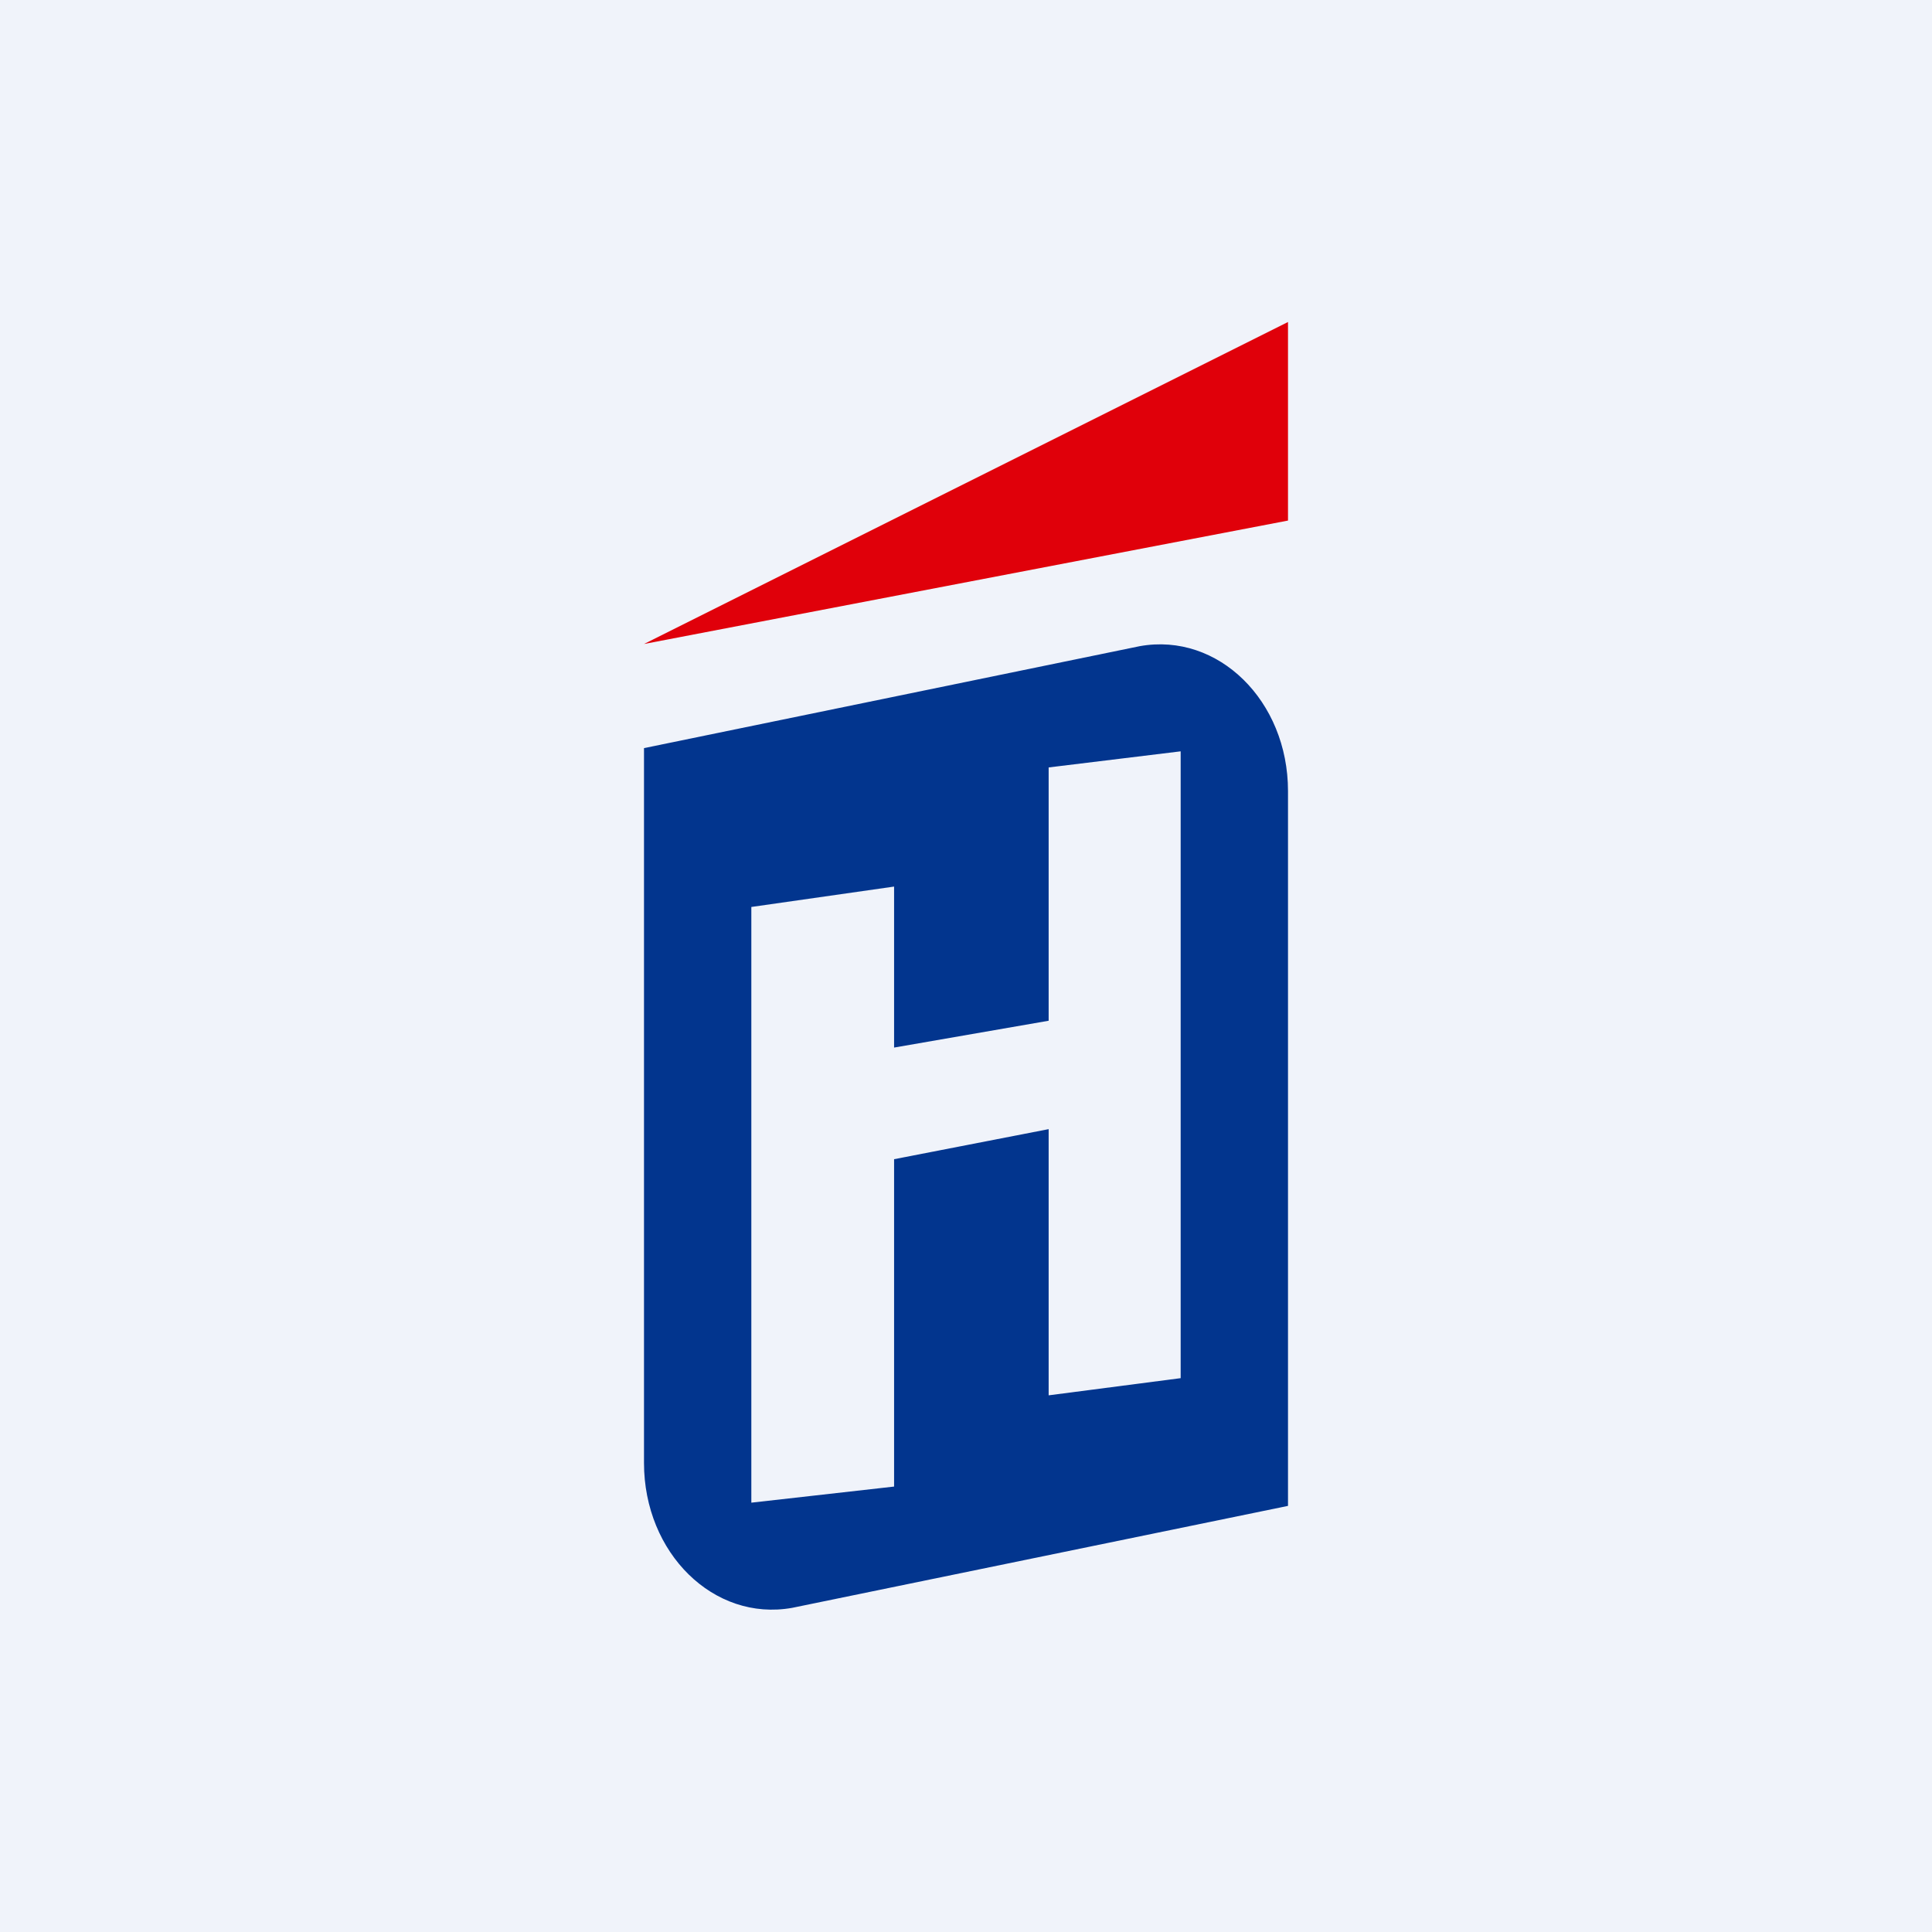
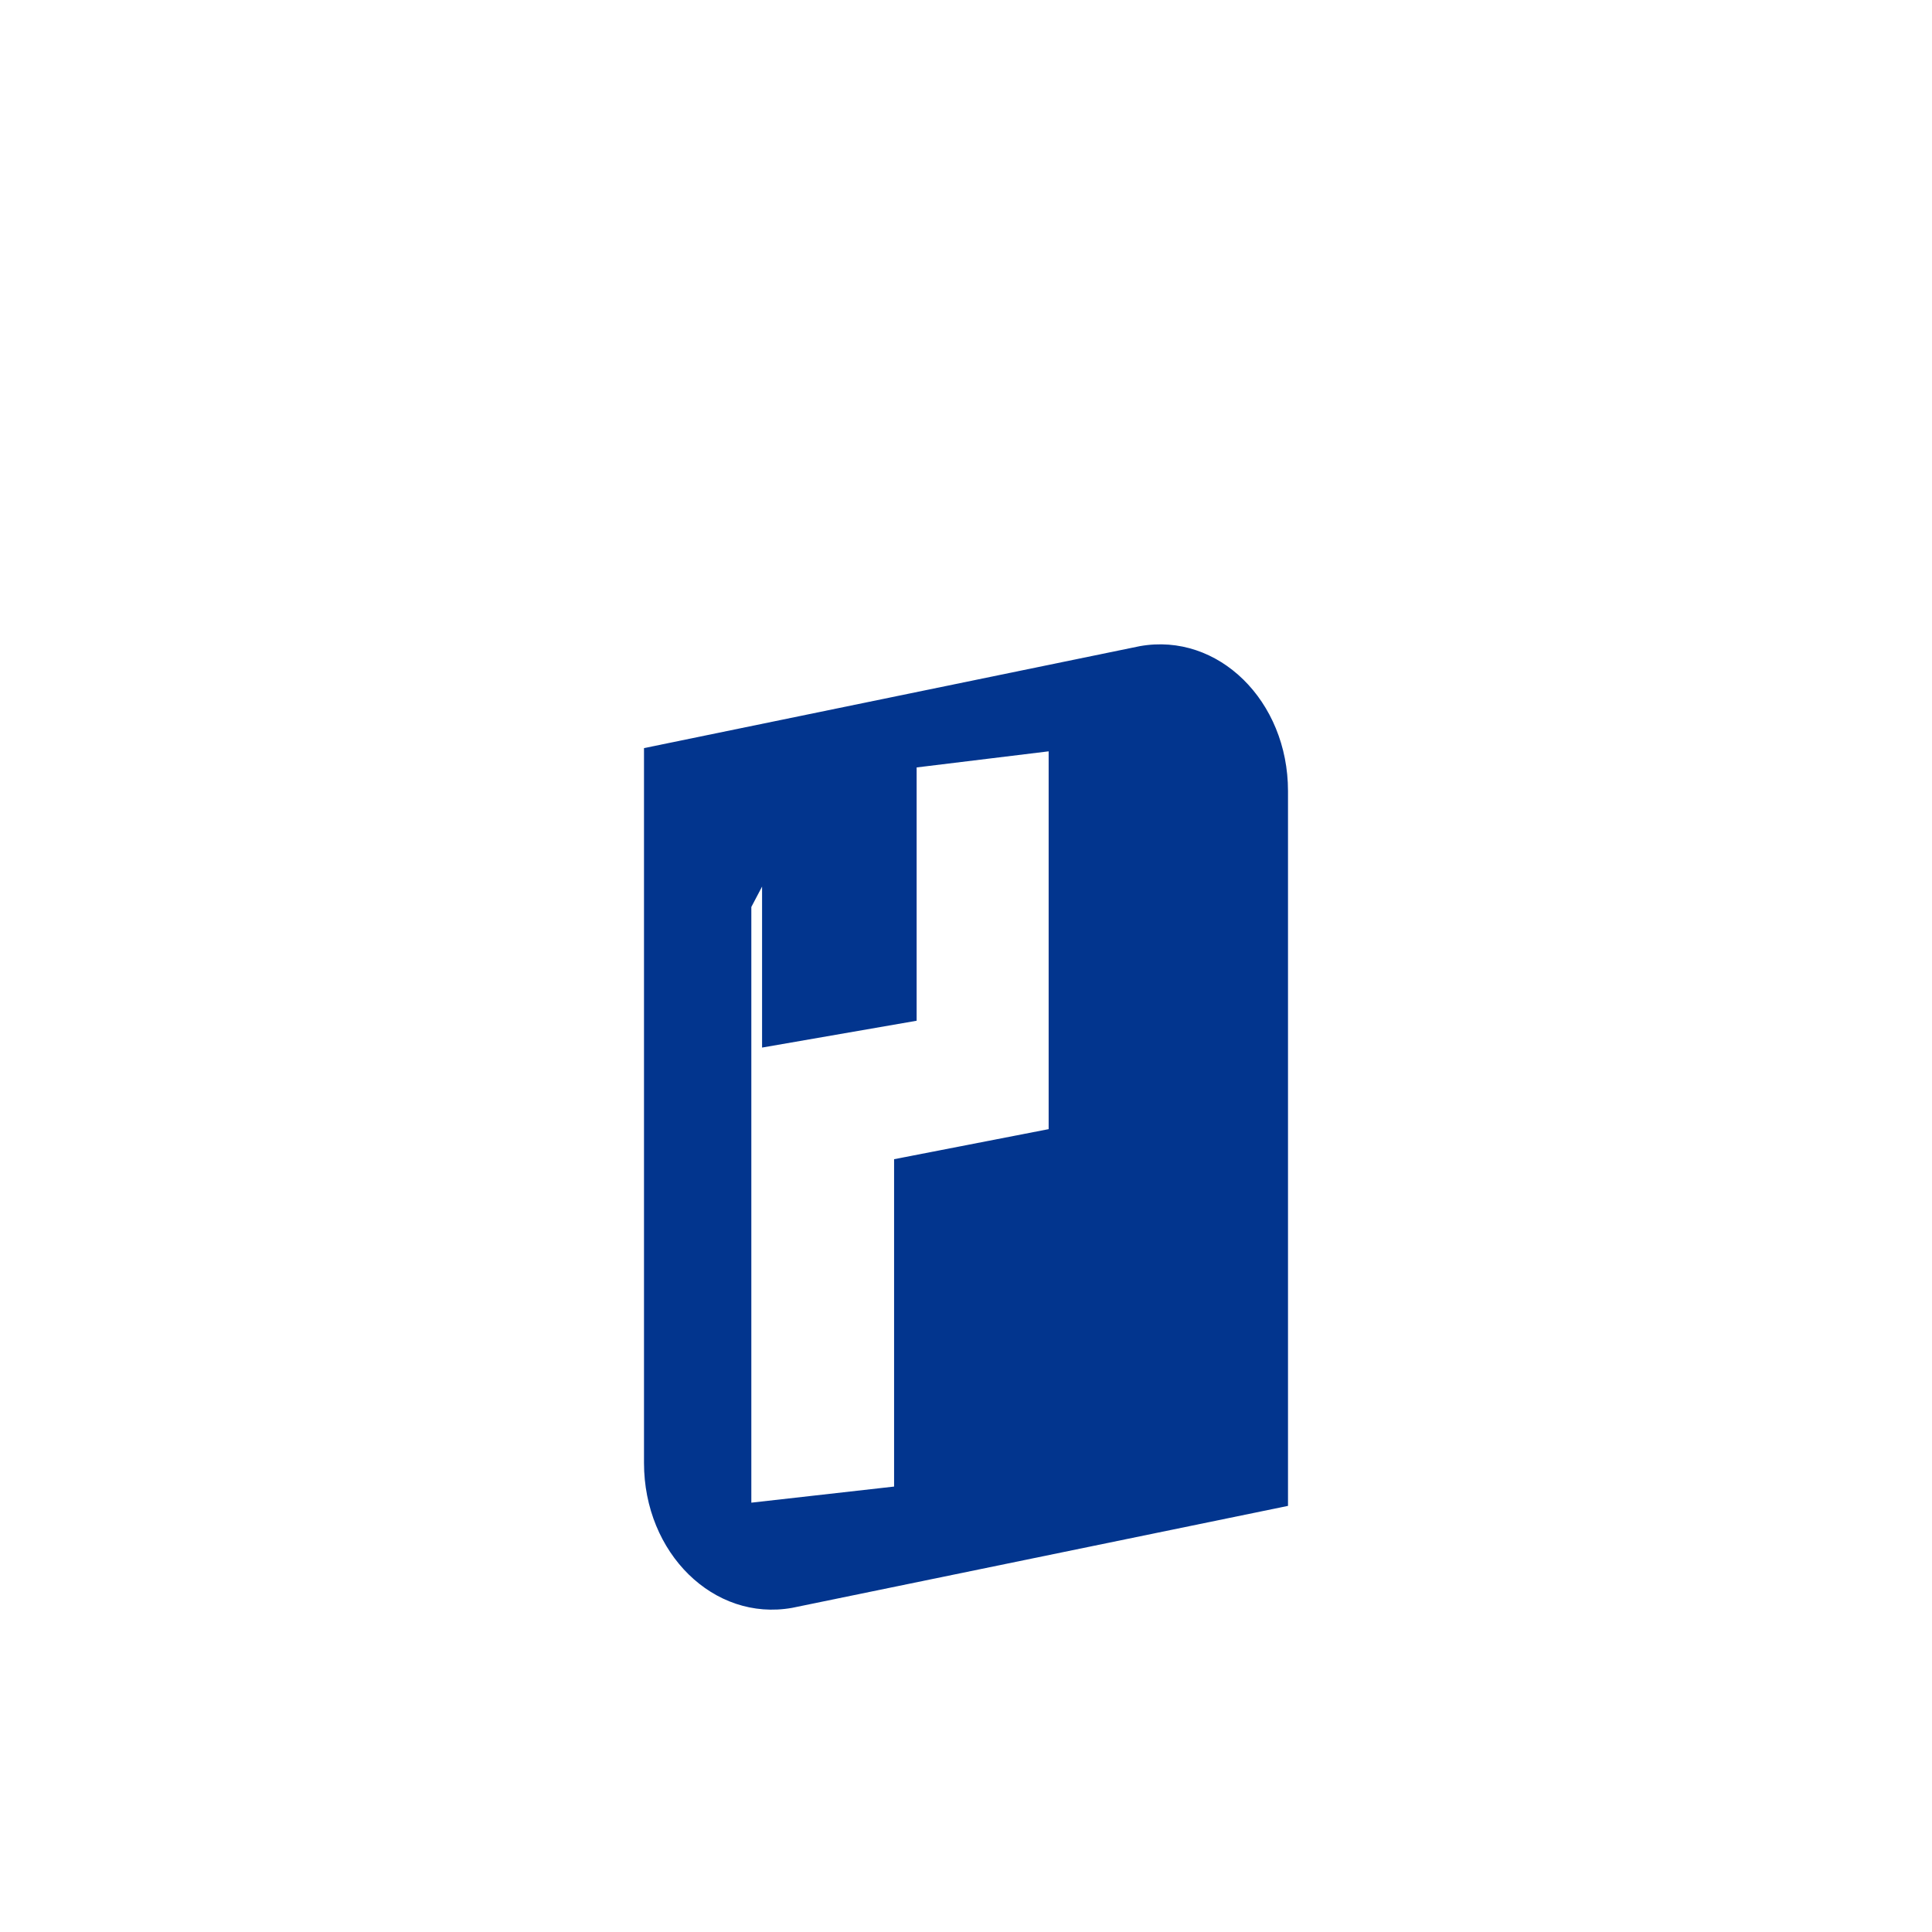
<svg xmlns="http://www.w3.org/2000/svg" width="18" height="18" viewBox="0 0 18 18">
-   <path fill="#F0F3FA" d="M0 0h18v18H0z" />
-   <path d="M12 4.85V3L6 6l6-1.15Z" fill="#E0000A" />
-   <path fill-rule="evenodd" d="M10.62 6.02 6 6.97v6.66c0 .84.65 1.48 1.38 1.35l4.62-.95V7.37c0-.84-.65-1.48-1.38-1.35ZM8.33 10.8l1.44-.28V13l1.23-.16V7l-1.23.15v2.36l-1.44.25v-1.5L7 8.45V14l1.33-.15V10.8Z" fill="#02358E" />
+   <path fill-rule="evenodd" d="M10.62 6.02 6 6.97v6.66c0 .84.65 1.48 1.38 1.35l4.62-.95V7.37c0-.84-.65-1.48-1.38-1.35ZM8.33 10.8l1.44-.28V13V7l-1.23.15v2.36l-1.44.25v-1.5L7 8.45V14l1.33-.15V10.8Z" fill="#02358E" />
</svg>